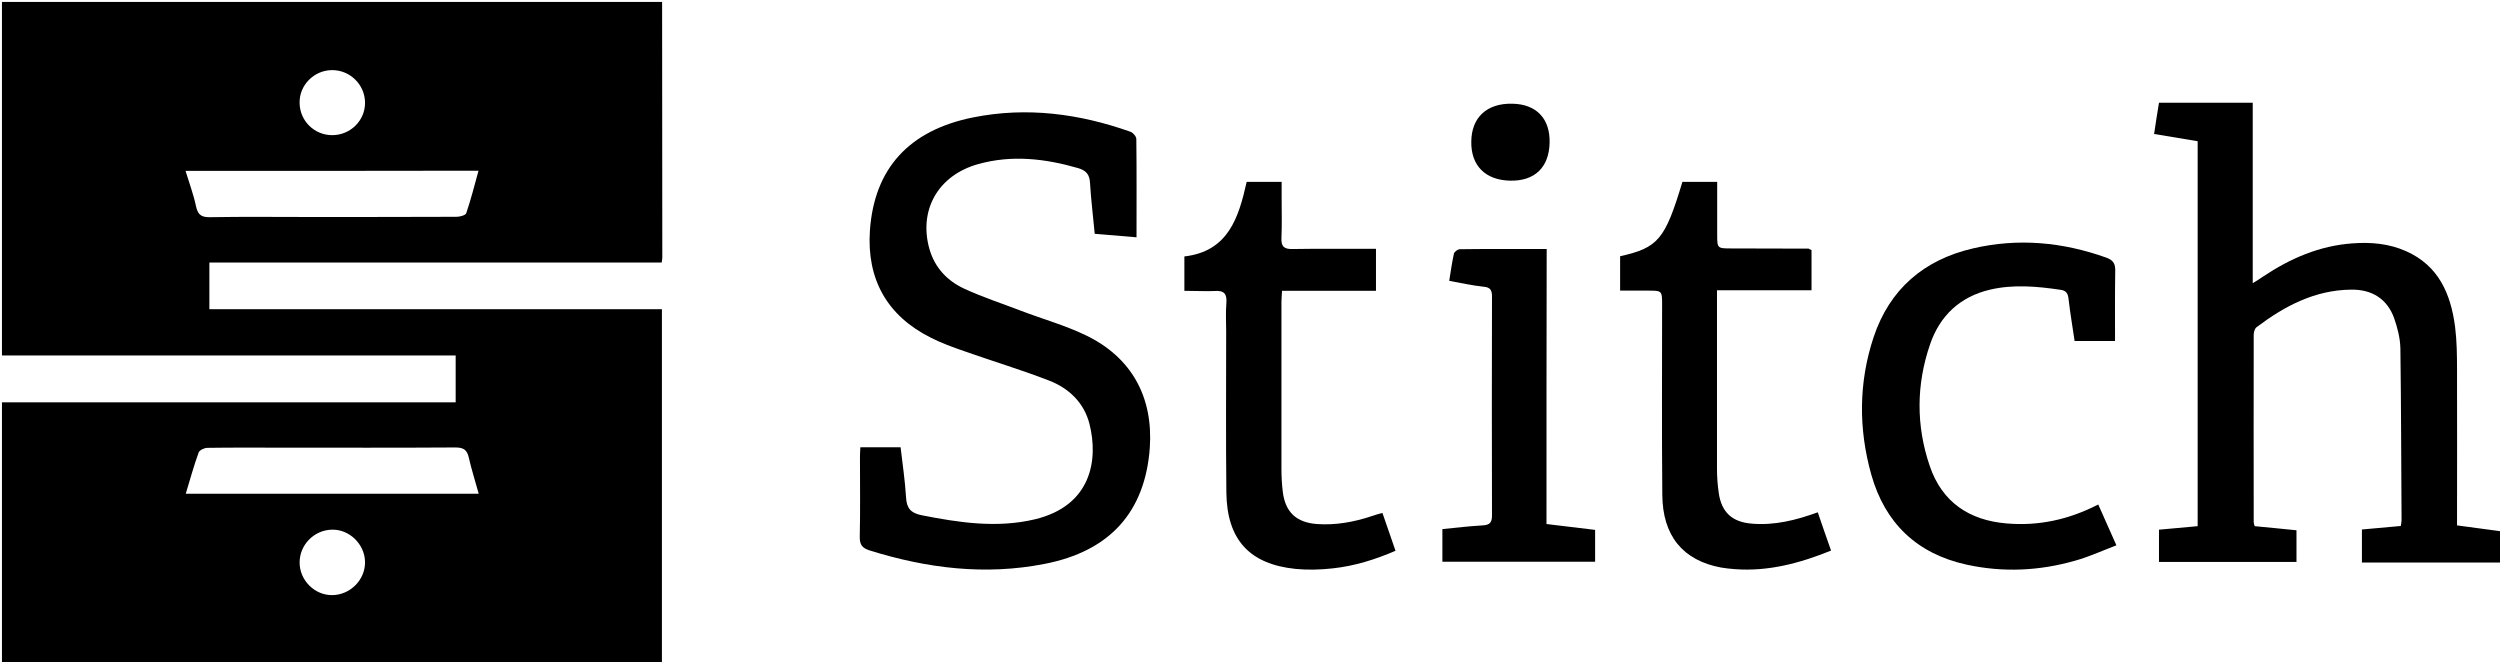
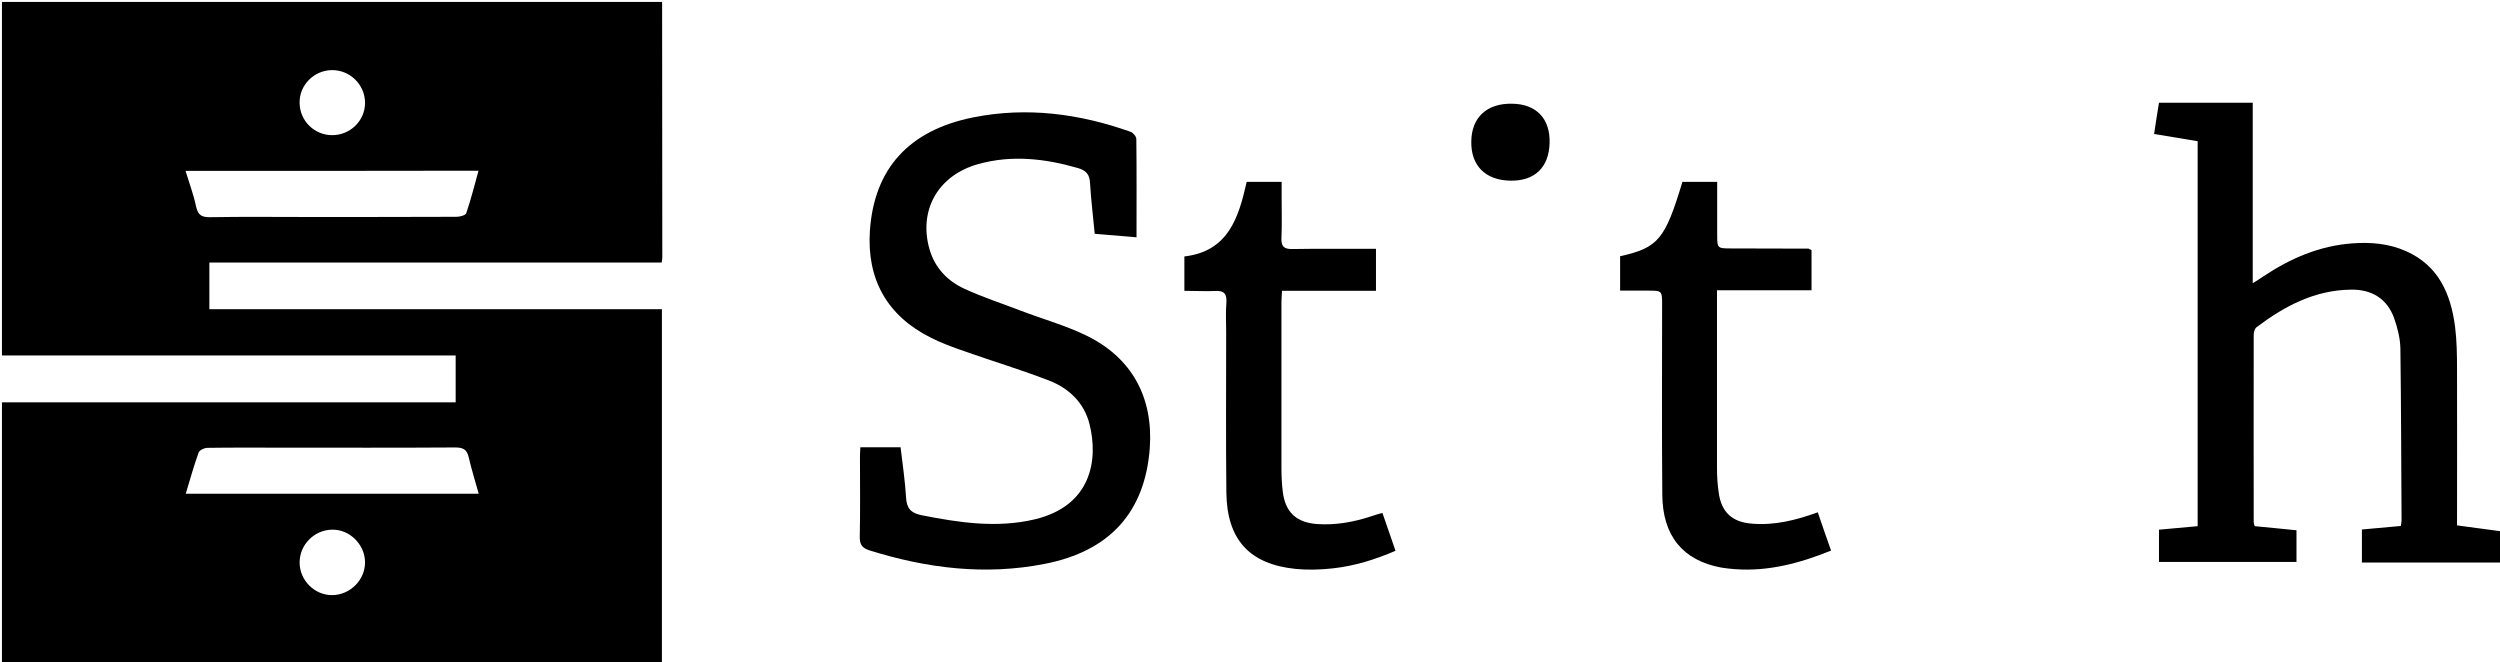
<svg xmlns="http://www.w3.org/2000/svg" version="1.1" id="Layer_1" x="0px" y="0px" viewBox="0 0 1280 339" style="enable-background:new 0 0 1280 339;" xml:space="preserve">
  <g>
    <g>
      <path d="M339,1c0,43.6,0.1,87.3,0.1,130.9c0,0.7-0.2,1.3-0.3,2.5c-77.1,0-154.1,0-231.6,0c0,8.1,0,15.6,0,23.9    c77.1,0,154.2,0,231.7,0c0,60.5,0,120.2,0,180.7c-112.7,0-225.3,0-337.9,0c0-44.3,0-88.7,0-133c77.4,0,154.7,0,232.3,0    c0-8.4,0-16.1,0-24c-77.7,0-155,0-232.3,0C1,121.7,1,61.4,1,1C113.7,1,226.3,1,339,1z M95,87.5c2,6.6,4.2,12.4,5.4,18.3    c1,4.6,3.2,5.5,7.5,5.4c16.7-0.3,33.3-0.1,50-0.1c25.3,0,50.6,0,75.9-0.1c1.7,0,4.5-0.8,4.9-1.8c2.4-7,4.2-14.2,6.3-21.8    C195,87.5,145.4,87.5,95,87.5z M95.1,252.8c50.2,0,99.9,0,150,0c-1.8-6.5-3.7-12.5-5.1-18.6c-0.9-4-2.8-5.1-6.9-5.1    c-29.6,0.2-59.3,0.1-88.9,0.1c-12.7,0-25.3-0.1-38,0.1c-1.6,0-4.1,1.2-4.5,2.4C99.2,238.6,97.3,245.6,95.1,252.8z M170.3,304.7    c9.2-0.2,16.8-8,16.6-17.1c-0.2-9.1-8.2-16.8-17.2-16.4c-9,0.3-16.3,7.8-16.3,16.8C153.4,297.2,161.2,304.9,170.3,304.7z     M169.9,35.9c-9.2,0.1-16.8,7.8-16.5,17c0.2,9.1,7.6,16.3,16.7,16.3c9.3,0,16.9-7.5,16.8-16.7C186.8,43.3,179.2,35.8,169.9,35.9z" />
      <path d="M1281,288c-23.8,0-47.6,0-71.7,0c0-5.8,0-11.2,0-16.9c6.7-0.6,13.3-1.2,19.9-1.8c0.2-1.3,0.4-2.1,0.4-2.9    c-0.2-29.3-0.2-58.6-0.6-88c-0.1-5.2-1.5-10.6-3.2-15.5c-3.5-9.7-11.2-14.8-22.1-14.6c-18.5,0.2-34,8.4-48.3,19.2    c-1,0.7-1.5,2.6-1.5,3.9c-0.1,32,0,64,0,96c0,0.5,0.2,1,0.5,2c6.9,0.7,14,1.3,21.4,2.1c0,5.3,0,10.5,0,16.2c-23.2,0-46.6,0-70.4,0    c0-5.2,0-10.6,0-16.5c6.5-0.6,13-1.2,19.8-1.8c0-65.9,0-131.3,0-197.1c-7.3-1.2-14.4-2.4-22.3-3.7c0.8-5.4,1.6-10.6,2.5-16    c15.9,0,31.6,0,48,0c0,30.5,0,60.9,0,92.4c2.4-1.5,3.9-2.4,5.3-3.4c13.9-9.3,28.9-15.8,45.8-17c9.4-0.7,18.7,0.1,27.4,4    c16.7,7.4,22.9,21.9,25.1,38.7c0.9,7.2,1,14.6,1,21.9c0.1,26.5,0,53,0,79.8c7.8,1,15.5,2.1,23.1,3.1    C1281,277.3,1281,282.7,1281,288z" />
      <path d="M581.9,121.5c-7.4-0.6-14.2-1.2-21.4-1.8c-0.8-8.8-1.9-17.3-2.4-25.9c-0.2-4.3-1.8-6.4-6-7.7c-16.9-4.9-34-6.9-51.2-2.1    c-20.6,5.7-30.7,23.6-25,43.6c2.8,9.6,9.2,16.3,18,20.3c9.3,4.3,19.2,7.5,28.8,11.2c11,4.2,22.5,7.4,33.1,12.5    c23.6,11.3,34.7,31.7,32.9,57.7c-2.4,32.8-20.4,52.9-53.8,59.4c-30.5,6-60.3,2.3-89.7-6.9c-3.8-1.2-5.1-3-5-7.1    c0.3-13.5,0.1-27,0.1-40.5c0-1.6,0.1-3.3,0.2-5.2c6.9,0,13.5,0,20.6,0c1,8.6,2.3,17.2,2.8,25.7c0.3,5.6,2.5,8,8,9.1    c19.2,3.8,38.5,6.7,57.9,2.1c28.9-6.9,32.7-30.3,28-48.9c-2.8-10.9-10.6-18.3-20.8-22.2c-14.2-5.5-28.9-9.9-43.3-15    c-5.8-2-11.6-4.1-17.1-6.9c-22.4-11.2-32.9-29.9-31.2-54.9c2.2-31.6,19.9-51.3,52.9-57.9c27.5-5.5,54.4-1.9,80.6,7.4    c1.3,0.5,2.9,2.4,2.9,3.7C582,87.8,581.9,104.3,581.9,121.5z" />
-       <path d="M1082.9,174.6c-7.1,0-13.7,0-20.7,0c-1.1-7.5-2.3-14.5-3.1-21.5c-0.3-2.7-1.1-4.3-4-4.7c-12.1-1.8-24.2-2.9-36.2-0.1    c-15.3,3.6-25.7,13.3-30.7,28c-7.1,20.6-7.2,41.6-0.2,62.2c6.3,18.6,20.2,27.9,39.4,29.5c16.3,1.4,31.7-1.9,46.9-9.7    c3,6.7,5.9,13.2,9.3,20.9c-7.1,2.7-13.8,5.8-20.9,7.8c-18.4,5.3-37,6.2-55.8,2.1c-25.5-5.6-41.8-21.3-48.8-46.1    c-6.6-23.5-6.5-47.2,1.2-70.4c8.2-24.6,25.8-39.6,50.8-45.4c23.1-5.4,45.9-3.3,68.3,4.7c3.6,1.3,4.7,3.1,4.6,6.9    C1082.8,150.8,1082.9,162.7,1082.9,174.6z" />
      <path d="M606.4,148.9c0-6.2,0-11.8,0-17.6c22.5-2.6,27.8-19.9,31.9-38.2c5.7,0,11.3,0,17.9,0c0,2.8,0,5.5,0,8.3    c0,6.8,0.2,13.7-0.1,20.5c-0.2,4.5,1.5,5.7,5.8,5.6c12.3-0.2,24.7-0.1,37-0.1c1.8,0,3.6,0,5.6,0c0,7.3,0,14.1,0,21.5    c-16,0-31.9,0-48.1,0c-0.1,2.2-0.3,3.8-0.3,5.5c0,28.5,0,57,0,85.5c0,4,0.2,8,0.7,12c1.3,10.4,7,15.6,17.4,16.4    c9.6,0.7,18.9-1,28-4c1.7-0.6,3.4-1.1,5.6-1.7c2.2,6.5,4.4,12.7,6.7,19.4c-10.4,4.5-21,7.8-32.1,9c-6.2,0.7-12.7,0.9-18.9,0.3    c-23.8-2.4-35.3-15-35.6-39.1c-0.3-27.5-0.1-55-0.1-82.5c0-4.8-0.3-9.7,0.1-14.5c0.4-4.8-1.2-6.6-6.1-6.2    C617.1,149.2,612.1,148.9,606.4,148.9z" />
      <path d="M927.5,128c0,6.7,0,13.3,0,20.6c-15.9,0-31.8,0-48.4,0c0,2.4,0,4.1,0,5.9c0,28.5,0,57,0,85.5c0,4.1,0.3,8.3,0.9,12.4    c1.4,9.9,6.9,14.9,16.9,15.7c11.5,1,22.5-1.7,33.8-5.8c2.2,6.5,4.4,12.8,6.8,19.6c-16.1,6.5-32.2,10.8-49.3,9.5    c-2.3-0.2-4.7-0.4-6.9-0.8c-19.6-3.6-30.1-16.2-30.2-37.4c-0.3-32.3-0.1-64.6-0.1-97c0-7.4,0-7.4-7.3-7.4c-4.6,0-9.3,0-14.2,0    c0-6.1,0-11.8,0-17.6c19.5-4.4,23-8.5,31.9-38.1c5.6,0,11.3,0,17.8,0c0,9,0,17.9,0,26.8c0,7.3,0,7.3,7.4,7.3    c13.2,0,26.3,0.1,39.5,0.1C926.3,127.5,926.6,127.7,927.5,128z" />
-       <path d="M791.8,268.3c8.6,1,16.6,2,24.9,3c0,5.5,0,10.7,0,16.3c-26,0-51.9,0-78.2,0c0-5.3,0-10.6,0-16.7    c6.8-0.7,13.7-1.5,20.6-1.9c3.6-0.2,4.8-1.4,4.8-5.1c-0.1-37.3-0.1-74.7,0-112c0-3.2-0.7-4.8-4.3-5.1c-5.8-0.6-11.4-1.9-17.6-3    c0.8-4.9,1.4-9.4,2.4-13.9c0.2-1,2-2.3,3-2.3c14.6-0.2,29.3-0.1,44.5-0.1C791.8,174.5,791.8,221.2,791.8,268.3z" />
      <path d="M774.3,53.1c12.3,0.2,19.4,7.6,19.1,20c-0.3,12.6-7.6,19.7-20.3,19.4c-12.6-0.3-20-7.7-19.8-20    C753.4,60.1,761.3,52.8,774.3,53.1z" />
    </g>
  </g>
</svg>